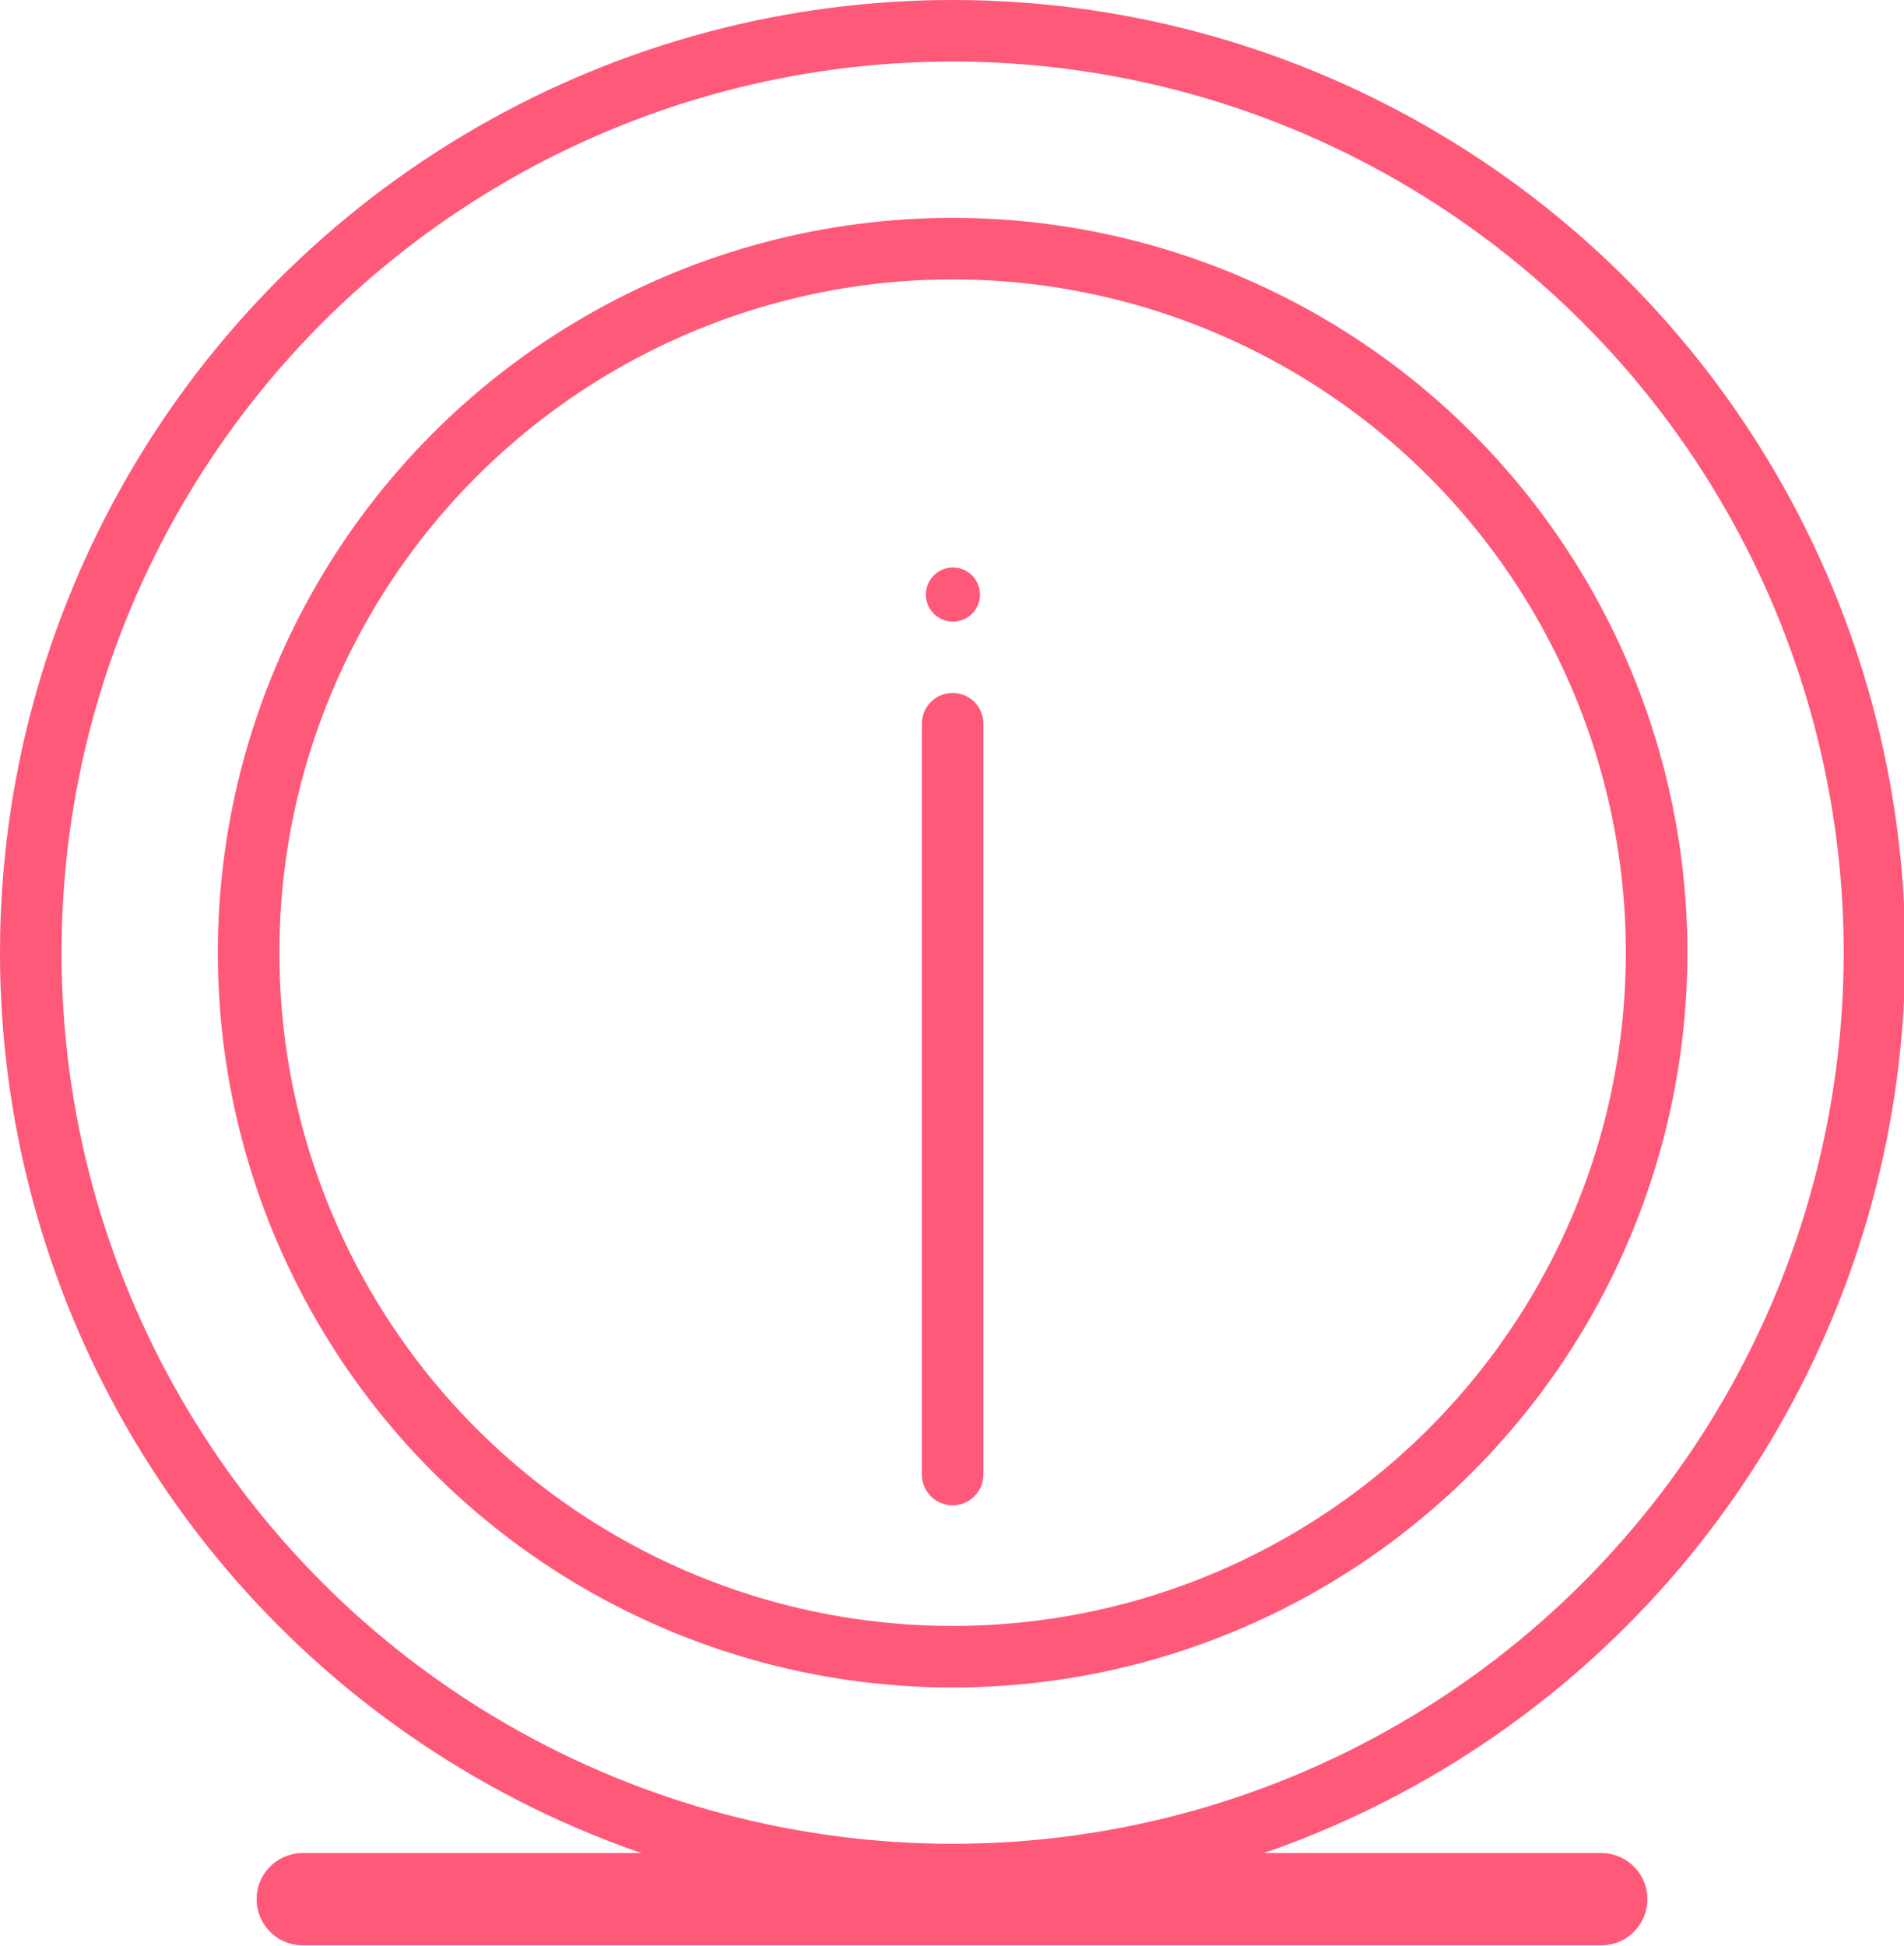
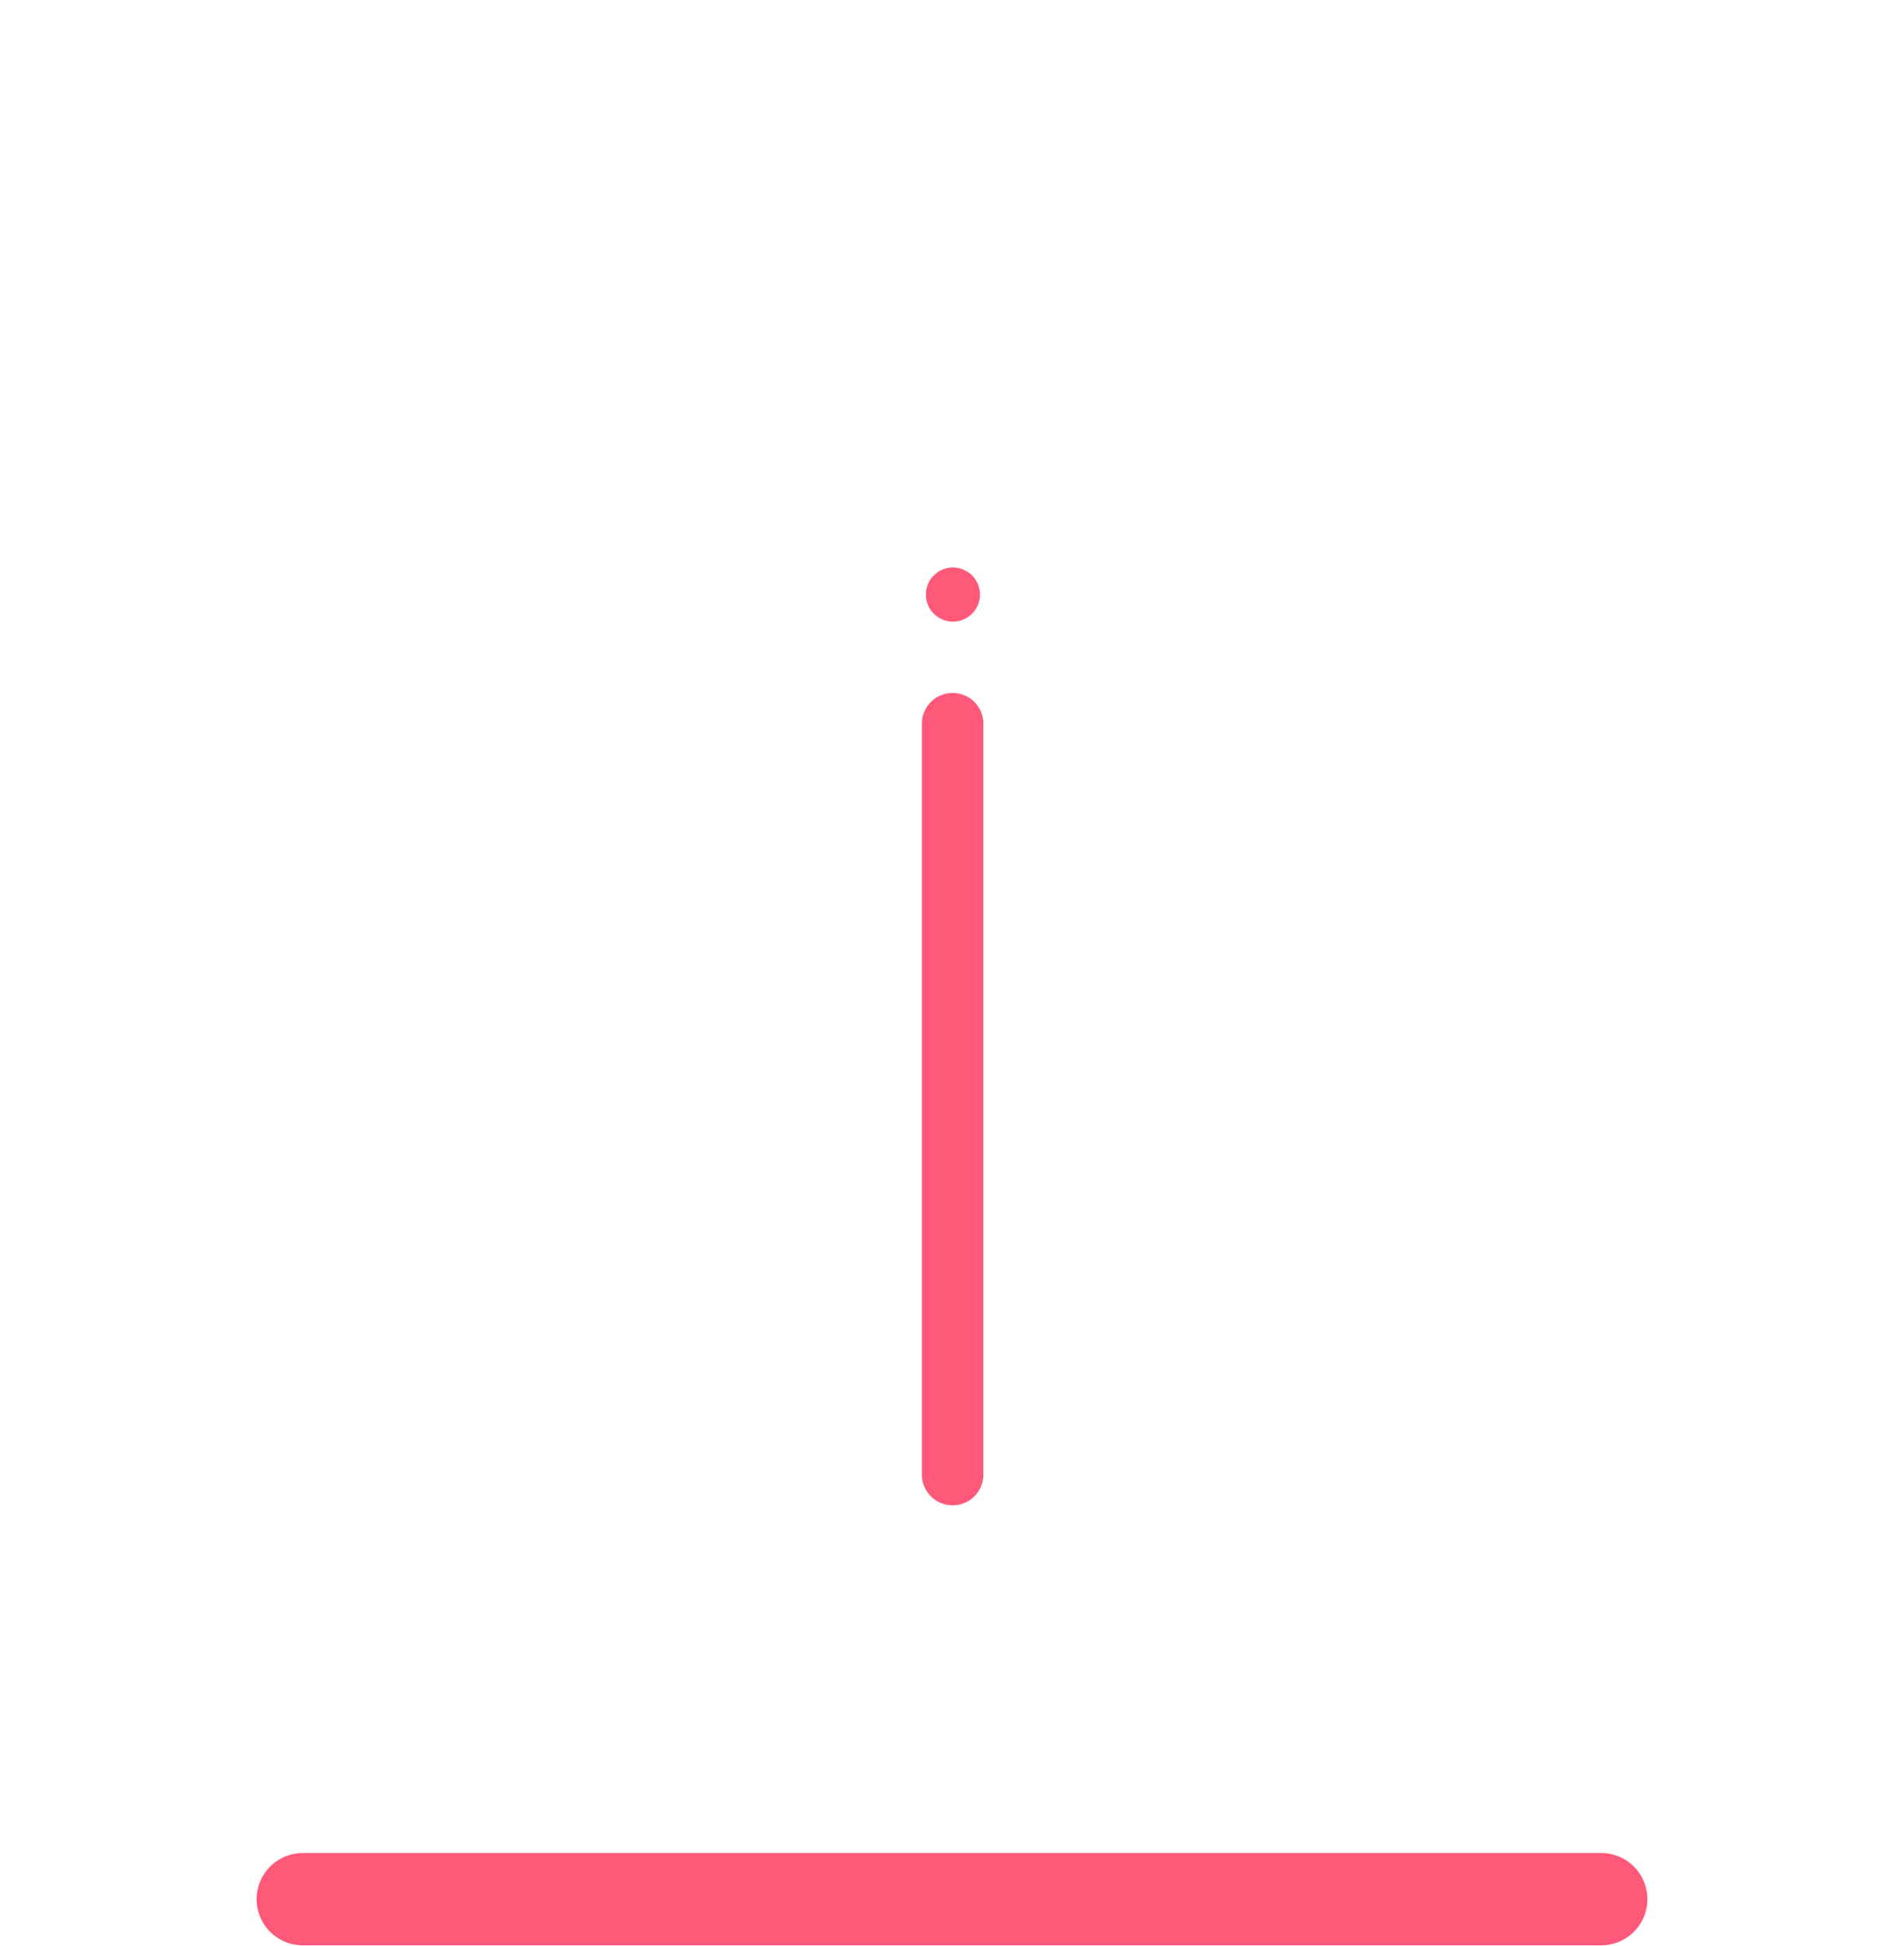
<svg xmlns="http://www.w3.org/2000/svg" viewBox="0 0 15.47 15.81">
  <defs>
    <style>.cls-1{opacity:0.65;}.cls-2,.cls-3,.cls-5{fill:none;stroke:#f03;stroke-miterlimit:10;}.cls-2,.cls-3{stroke-width:0.5px;}.cls-3,.cls-5{stroke-linecap:round;}.cls-4{fill:#f03;}.cls-5{stroke-width:0.75px;}</style>
  </defs>
  <title>faqs</title>
  <g id="Layer_2" data-name="Layer 2">
    <g id="Layer_1-2" data-name="Layer 1">
      <g class="cls-1">
-         <circle class="cls-2" cx="7.74" cy="7.74" r="7.49" />
-         <circle class="cls-2" cx="7.74" cy="7.74" r="5.72" />
        <line class="cls-3" x1="7.74" y1="5.88" x2="7.74" y2="11.98" />
        <circle class="cls-4" cx="7.74" cy="4.83" r="0.22" transform="translate(-1.25 6.37) rotate(-41.68)" />
        <line class="cls-5" x1="2.46" y1="15.43" x2="13.01" y2="15.43" />
      </g>
    </g>
  </g>
</svg>